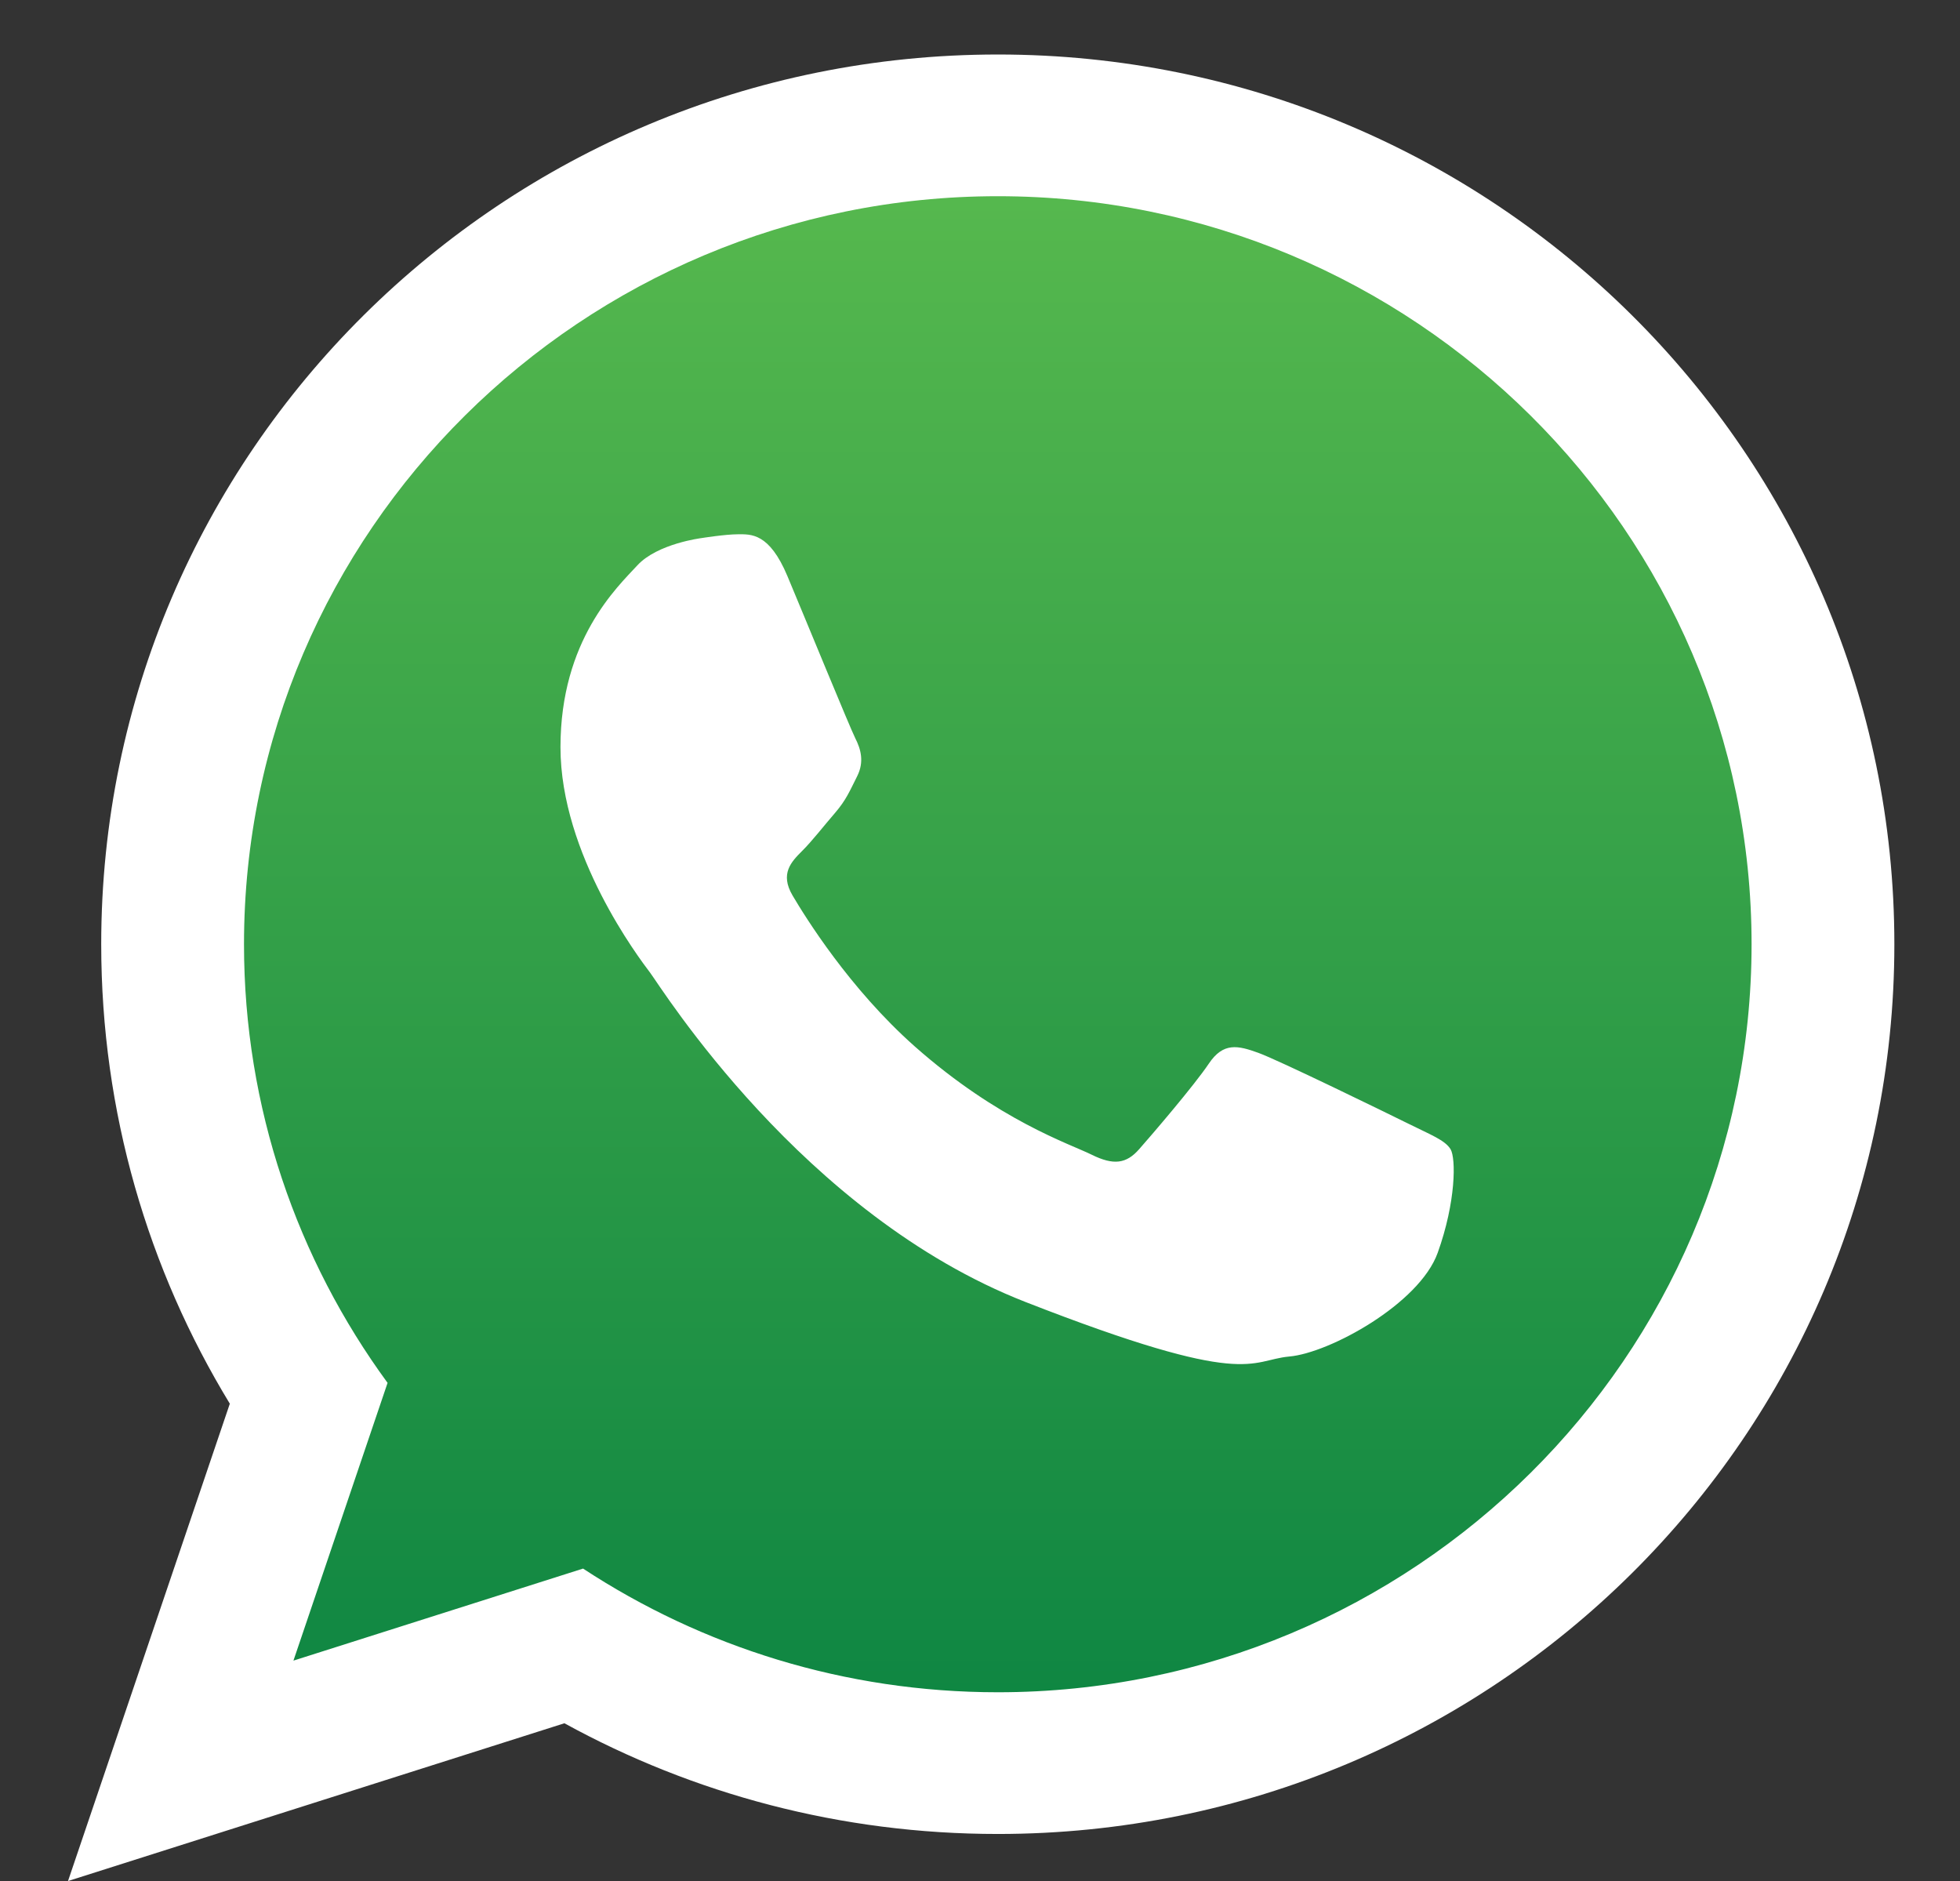
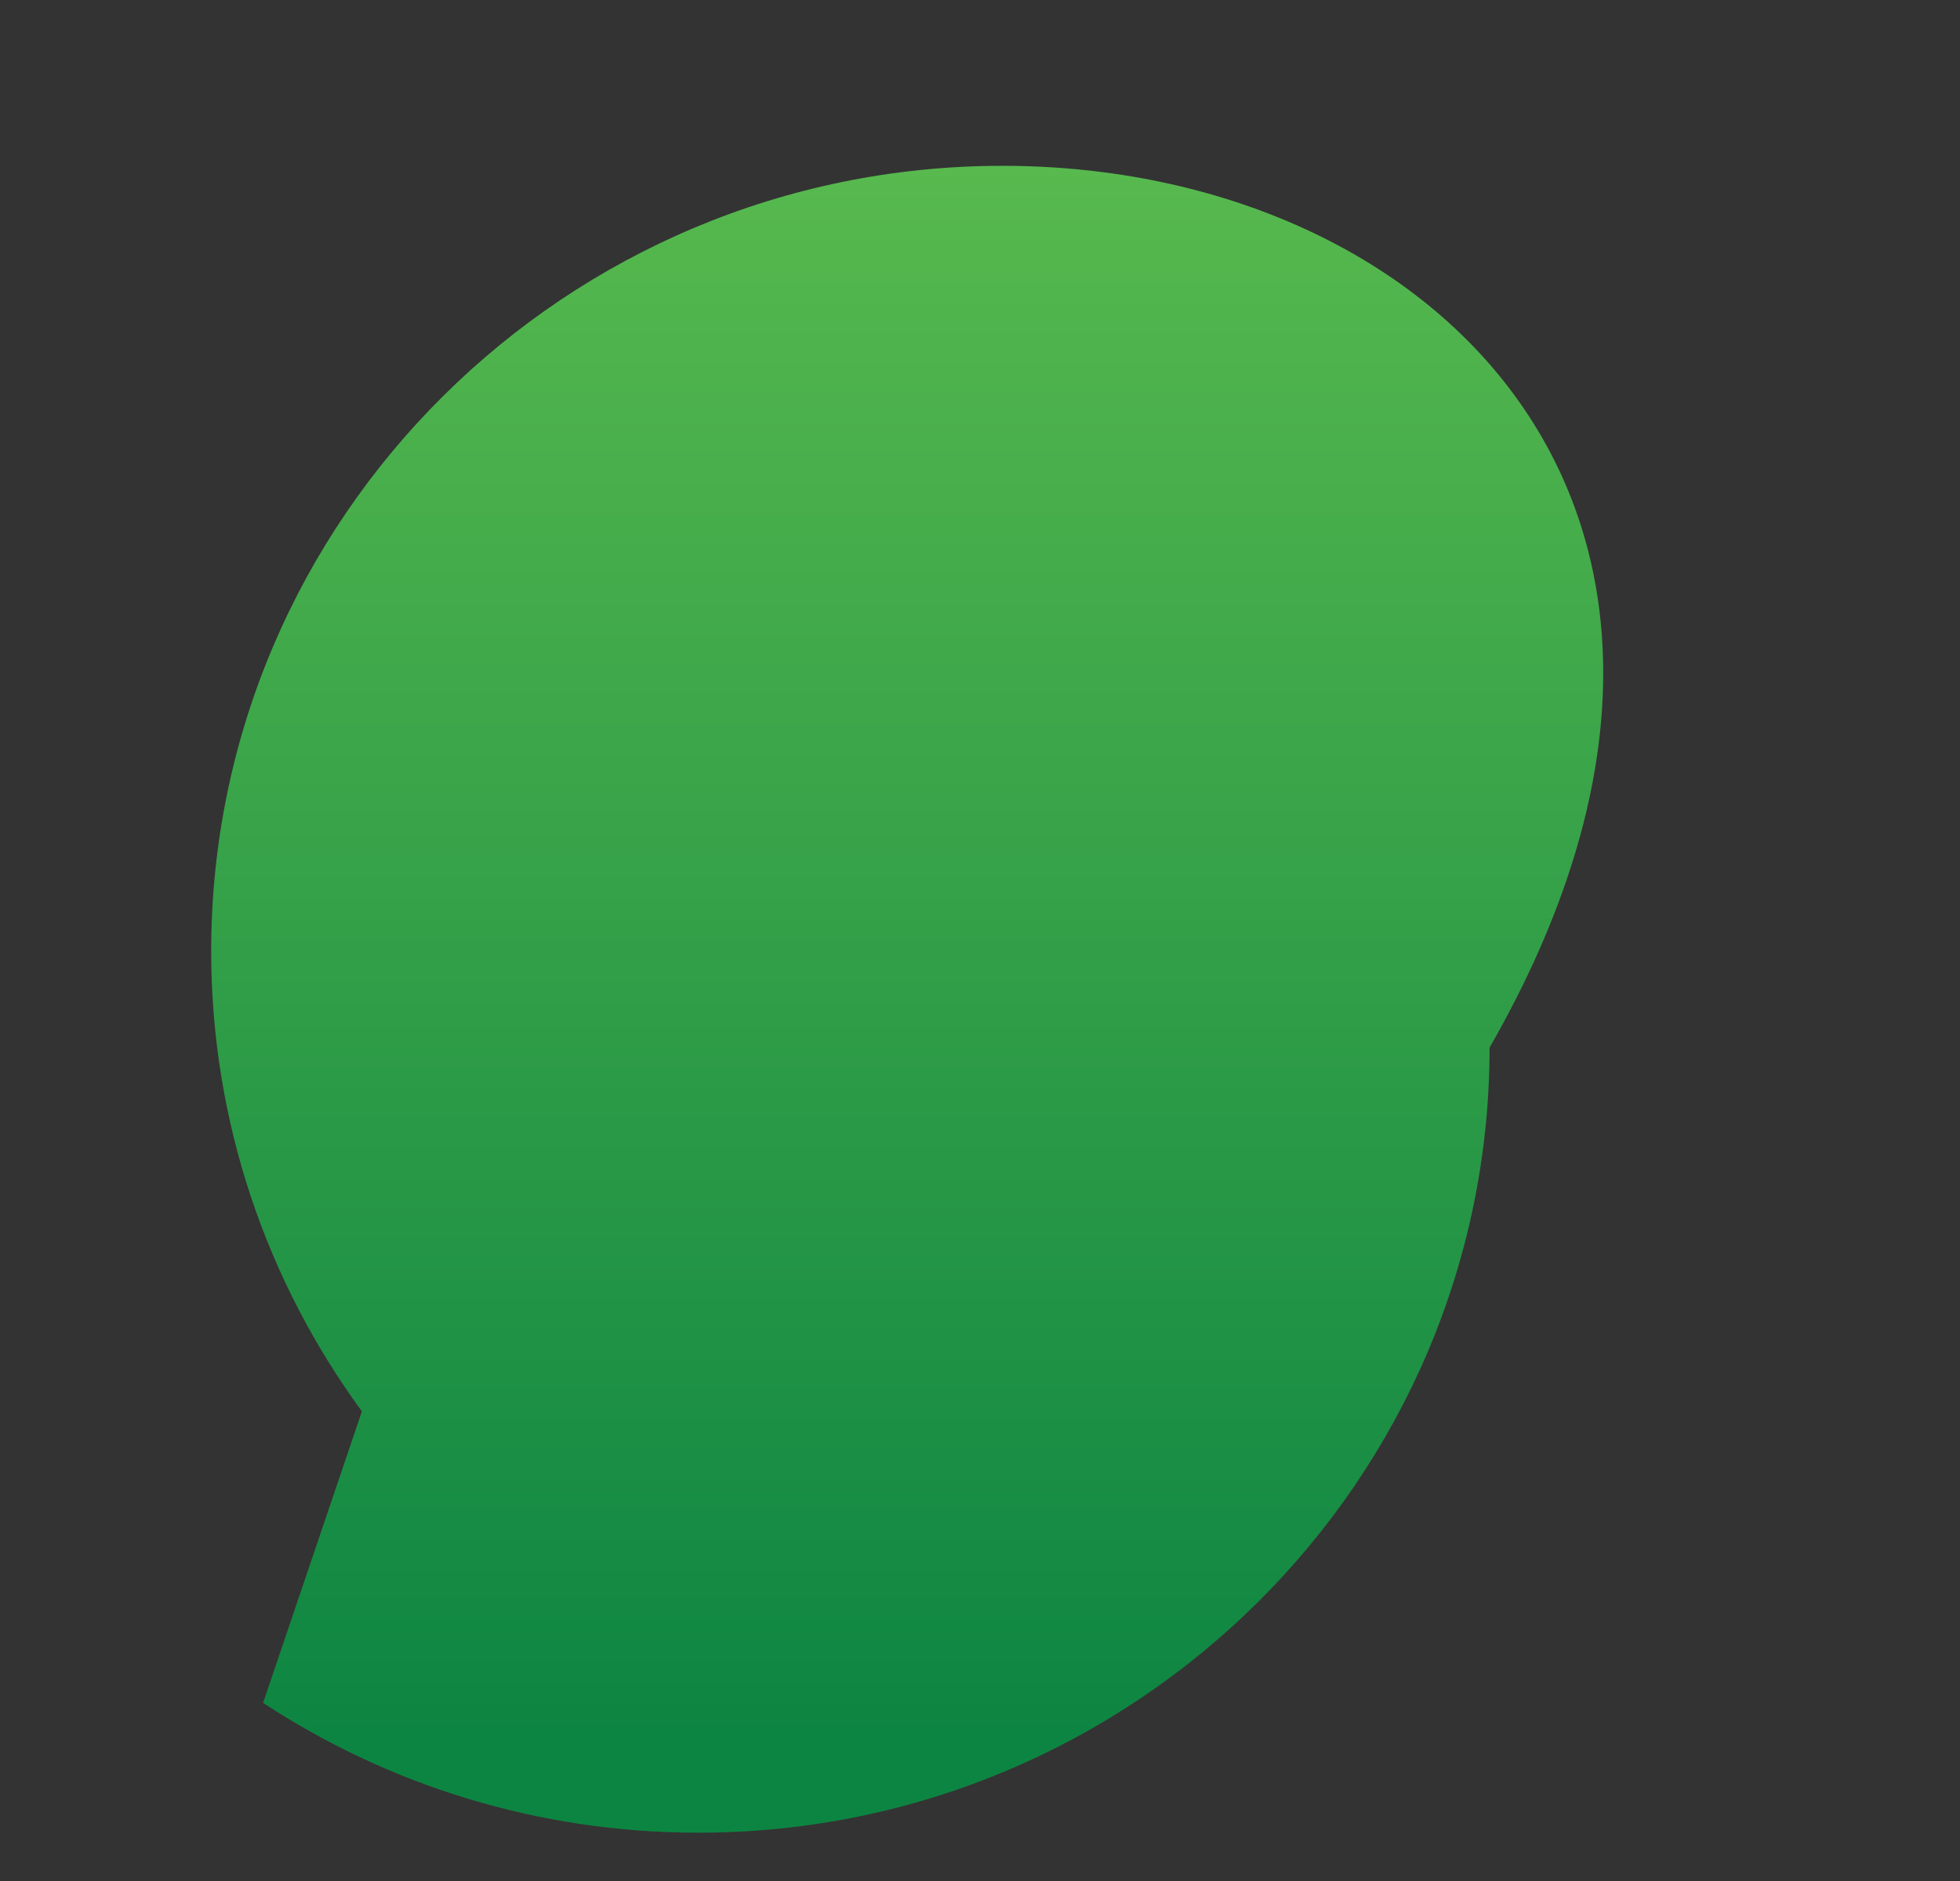
<svg xmlns="http://www.w3.org/2000/svg" version="1.1" id="Calque_1" x="0px" y="0px" width="595.28px" height="571.239px" viewBox="0 0 595.28 571.239" enable-background="new 0 0 595.28 571.239" xml:space="preserve">
  <rect x="0" y="0" width="595.28" height="571.239" fill="#333333" stroke="none" />
  <g>
    <linearGradient id="SVGID_1_" gradientUnits="userSpaceOnUse" x1="304.438" y1="50.353" x2="304.438" y2="527.227">
      <stop offset="0" style="stop-color:#57B94E" />
      <stop offset="1" style="stop-color:#0D8542" />
    </linearGradient>
-     <path fill-rule="evenodd" clip-rule="evenodd" fill="url(#SVGID_1_)" d="M304.449,50.353c-132.535,0-240.309,106.95-240.309,238.45   c0,52.148,16.989,100.479,45.769,139.804L79.9,517.143l92.329-29.337c37.933,24.891,83.386,39.421,132.22,39.421   c132.478,0,240.285-106.957,240.285-238.424C544.734,157.303,436.927,50.353,304.449,50.353L304.449,50.353z" />
+     <path fill-rule="evenodd" clip-rule="evenodd" fill="url(#SVGID_1_)" d="M304.449,50.353c-132.535,0-240.309,106.95-240.309,238.45   c0,52.148,16.989,100.479,45.769,139.804L79.9,517.143c37.933,24.891,83.386,39.421,132.22,39.421   c132.478,0,240.285-106.957,240.285-238.424C544.734,157.303,436.927,50.353,304.449,50.353L304.449,50.353z" />
    <g>
-       <path fill-rule="evenodd" clip-rule="evenodd" fill="#FFFFFF" d="M575.344,286.761c0,149.203-121.907,270.188-272.289,270.188    c-47.758,0-92.626-12.195-131.631-33.621L20.656,571.239L69.8,426.28c-24.799-40.723-39.059-88.481-39.059-139.519    c0-149.234,121.907-270.21,272.313-270.21C453.437,16.551,575.344,137.527,575.344,286.761L575.344,286.761z M303.055,59.585    c-126.27,0-228.948,101.894-228.948,227.176c0,49.683,16.186,95.73,43.604,133.194l-28.59,84.351l87.965-27.95    c36.14,23.714,79.443,37.558,125.969,37.558c126.214,0,228.923-101.901,228.923-227.152    C531.978,161.479,429.269,59.585,303.055,59.585L303.055,59.585z M440.554,348.994c-1.686-2.765-6.139-4.423-12.788-7.734    c-6.679-3.306-39.514-19.344-45.623-21.541c-6.108-2.202-10.593-3.313-15.016,3.306c-4.452,6.625-17.249,21.547-21.155,25.97    c-3.883,4.43-7.766,4.969-14.443,1.657c-6.687-3.306-28.205-10.324-53.689-32.856c-19.831-17.583-33.228-39.246-37.142-45.871    c-3.875-6.618-0.385-10.2,2.921-13.505c3.011-2.982,6.686-7.735,10.022-11.587c3.344-3.883,4.454-6.656,6.68-11.078    c2.226-4.422,1.117-8.274-0.57-11.587c-1.656-3.305-15.015-35.9-20.585-49.175c-5.531-13.235-11.102-12.741-15.015-12.741    c-3.883,0-11.088,1.154-11.088,1.154s-13.381,1.657-19.489,8.282c-6.11,6.618-23.351,22.658-23.351,55.222    c0,32.588,23.897,64.097,27.233,68.488c3.343,4.43,46.163,73.489,114.027,100.006c67.863,26.51,67.863,17.665,80.105,16.547    c12.219-1.076,39.484-16.008,45.053-31.478C442.211,365.003,442.211,351.737,440.554,348.994L440.554,348.994z M440.554,348.994" />
-     </g>
+       </g>
  </g>
</svg>